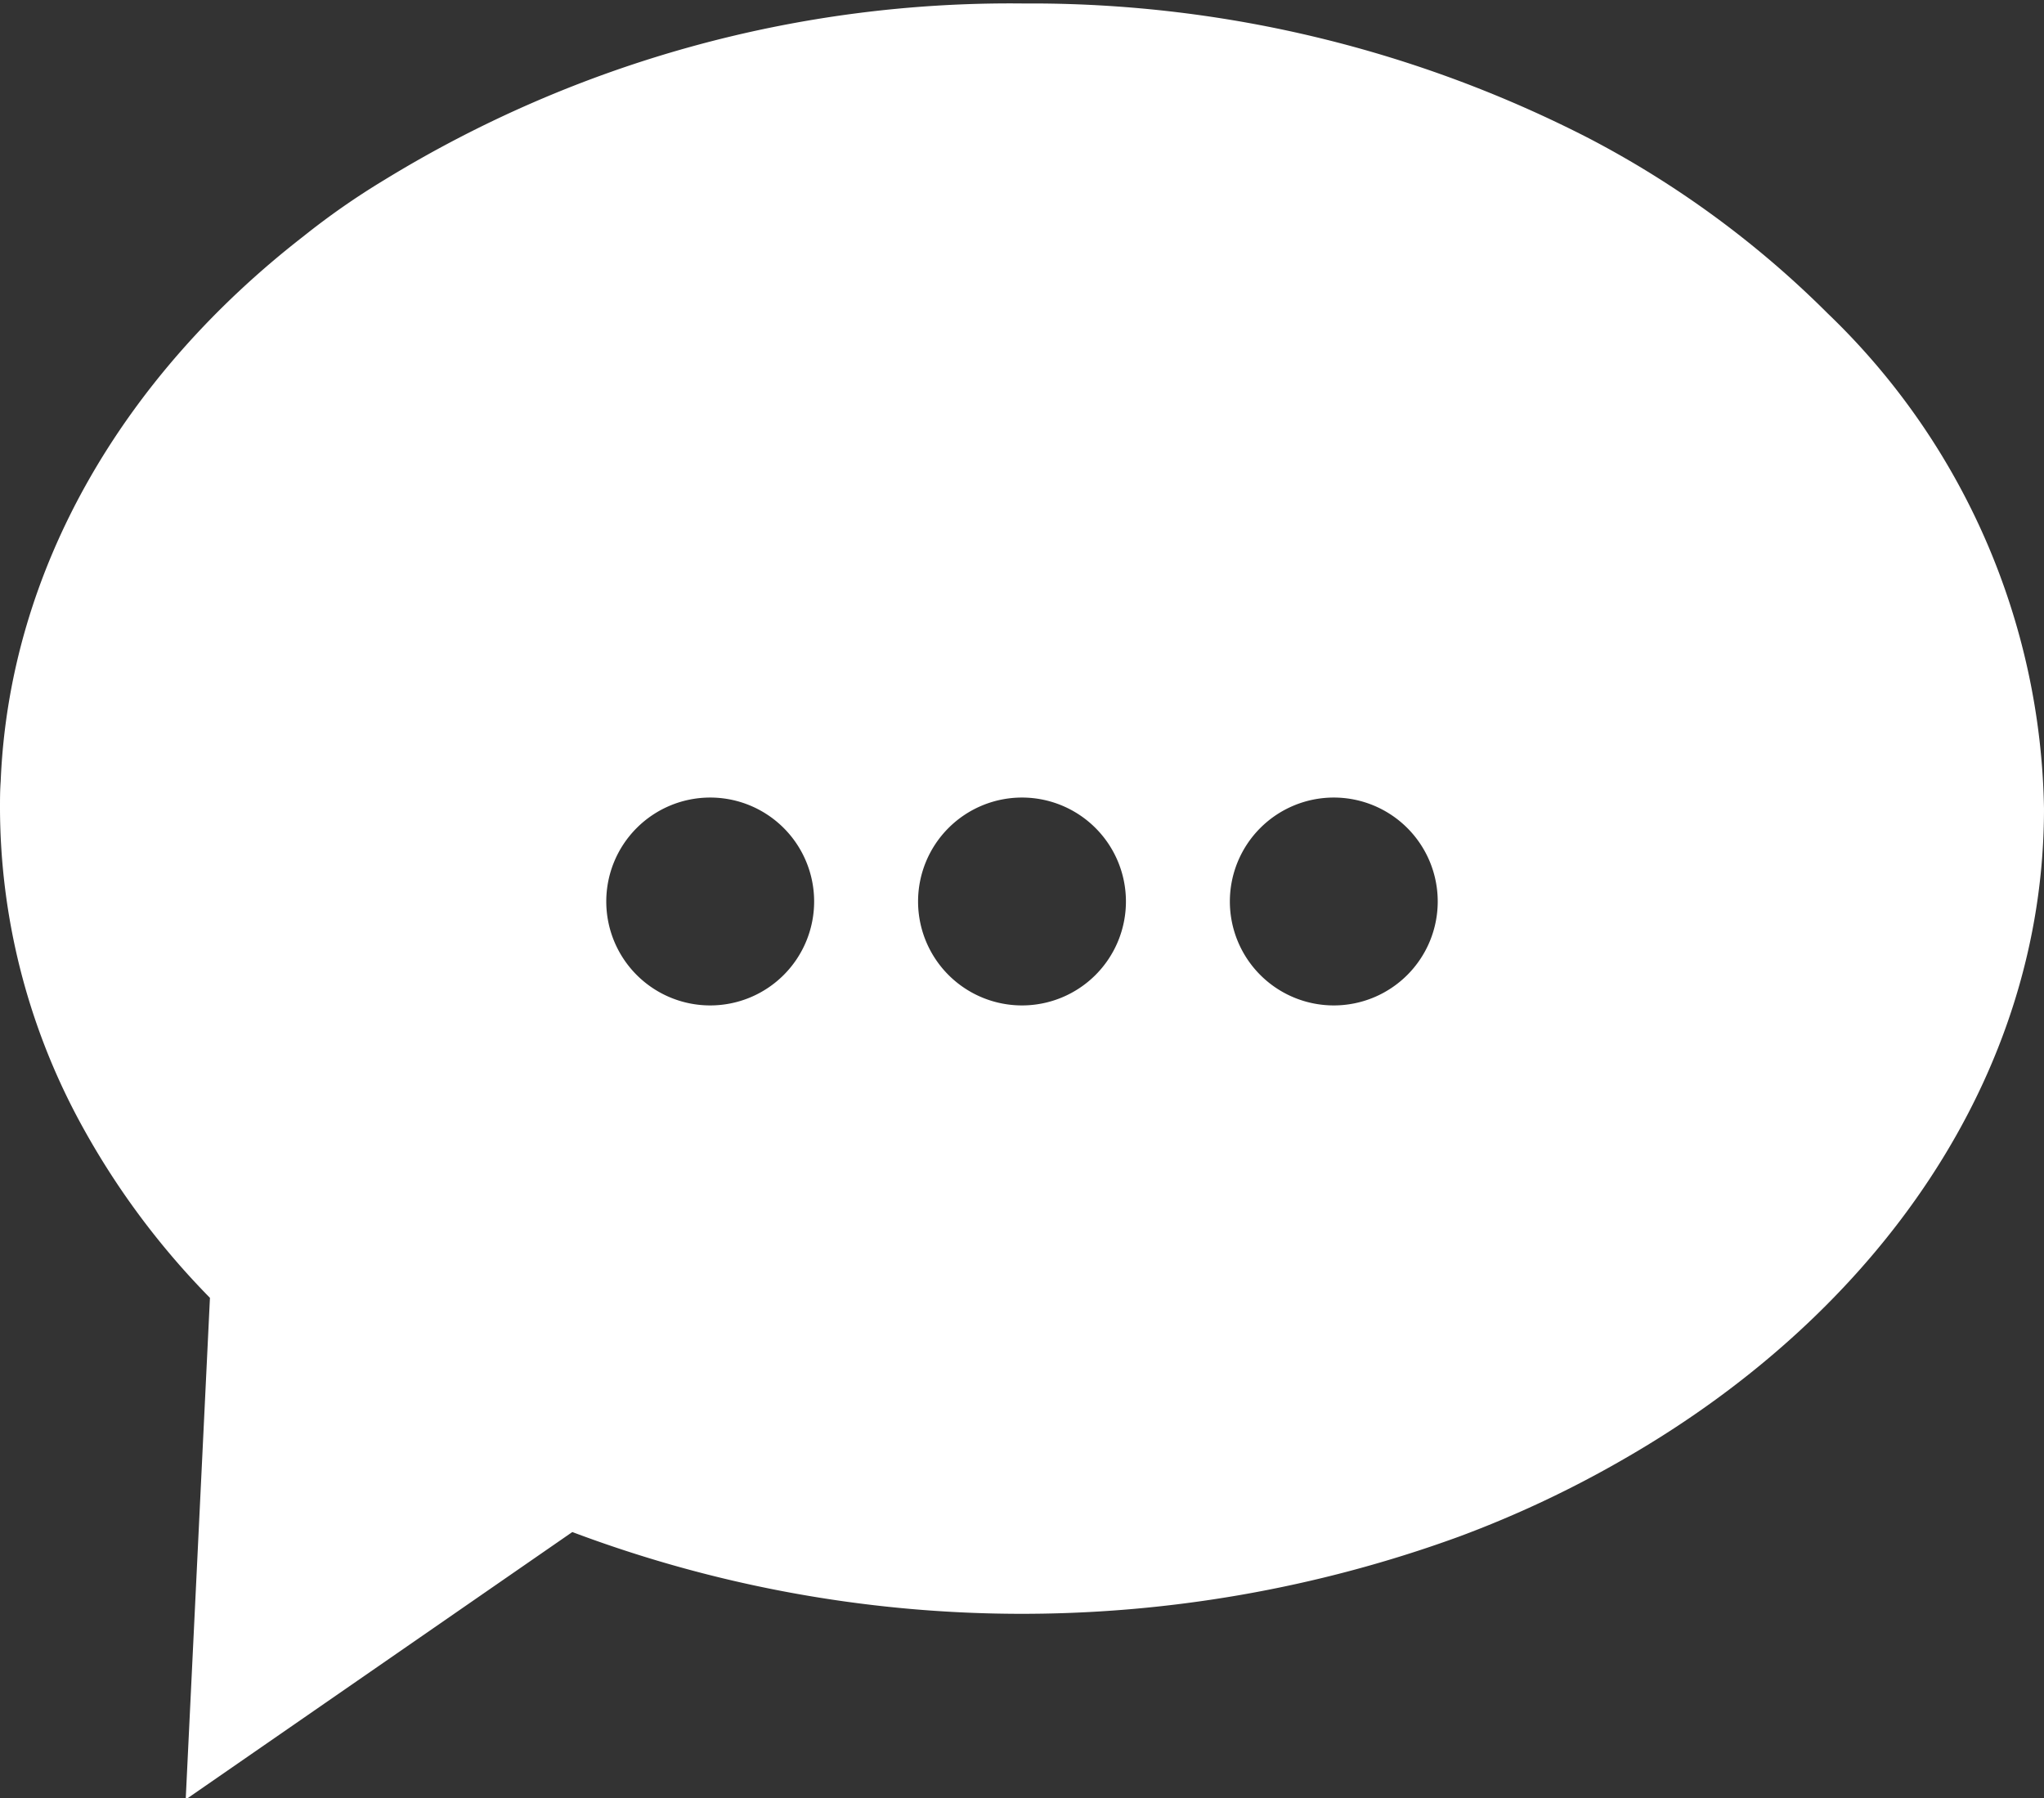
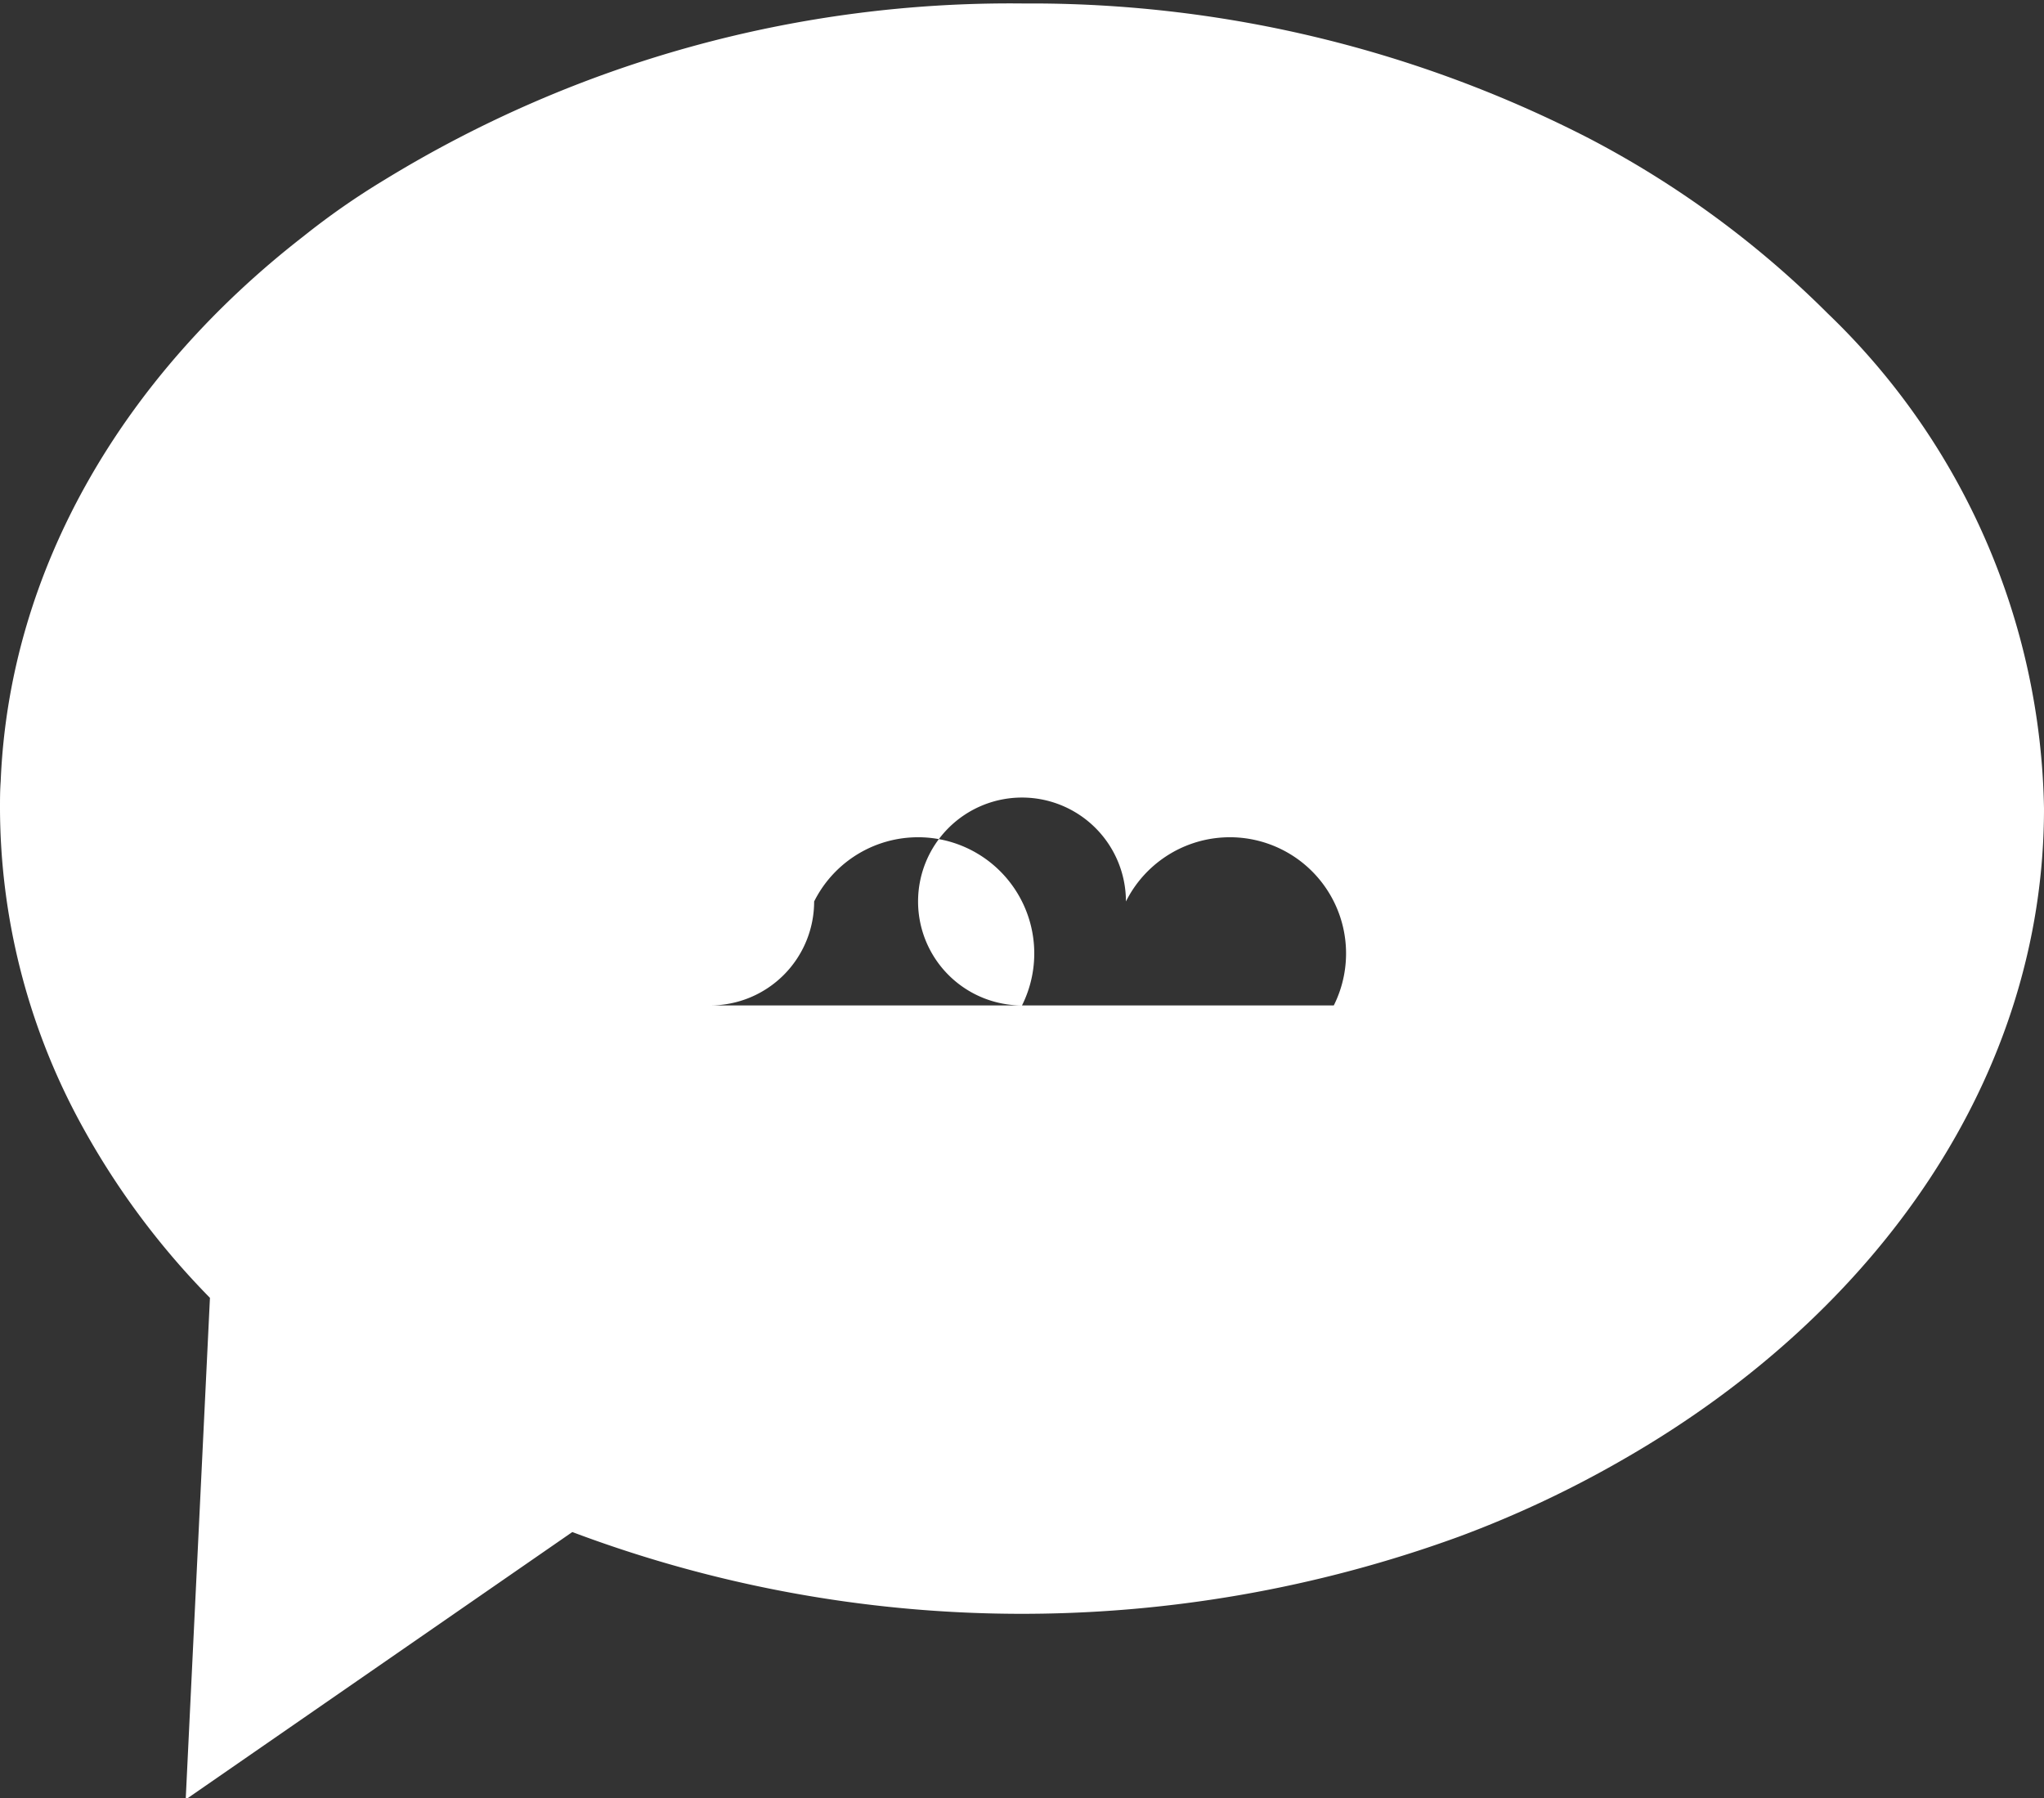
<svg xmlns="http://www.w3.org/2000/svg" data-name="Layer 2" fill="#ffffff" height="51.9" preserveAspectRatio="xMidYMid meet" version="1" viewBox="0.0 -0.1 59.0 51.9" width="59" zoomAndPan="magnify">
  <rect x="0.0" y="-0.1" width="59.0" height="51.9" fill="#333333" stroke="none" />
  <g id="change1_1">
-     <path d="M55.76,15.53a28.21,28.21,0,0,0-6.9-5.06A35.23,35.23,0,0,0,32.84,6.58H32.5a34.56,34.56,0,0,0-18.4,5.09,21.659,21.659,0,0,0-2.34,1.63c-5.18,4.02-8.49,9.58-8.74,15.73-.02.27-.02.52-.02.79a19.12,19.12,0,0,0,2.25,8.94,22.528,22.528,0,0,0,3.81,5.18l-.7,14.48L19.52,50.7a36.85,36.85,0,0,0,25.6.13,31.235,31.235,0,0,0,4.81-2.27C57.24,44.34,62,37.52,62,29.82A20.268,20.268,0,0,0,55.76,15.53ZM23.5,35.5a3,3,0,1,1,3-3A3,3,0,0,1,23.5,35.5Zm9,0a3,3,0,1,1,3-3A3,3,0,0,1,32.5,35.5Zm9,0a3,3,0,1,1,3-3A3,3,0,0,1,41.5,35.5Z" fill="inherit" transform="translate(-3 -6.58)" />
+     <path d="M55.76,15.53a28.21,28.21,0,0,0-6.9-5.06A35.23,35.23,0,0,0,32.84,6.58H32.5a34.56,34.56,0,0,0-18.4,5.09,21.659,21.659,0,0,0-2.34,1.63c-5.18,4.02-8.49,9.58-8.74,15.73-.02.27-.02.52-.02.79a19.12,19.12,0,0,0,2.25,8.94,22.528,22.528,0,0,0,3.81,5.18l-.7,14.48L19.52,50.7a36.85,36.85,0,0,0,25.6.13,31.235,31.235,0,0,0,4.81-2.27C57.24,44.34,62,37.52,62,29.82A20.268,20.268,0,0,0,55.76,15.53ZM23.5,35.5a3,3,0,1,1,3-3A3,3,0,0,1,23.5,35.5Za3,3,0,1,1,3-3A3,3,0,0,1,32.5,35.5Zm9,0a3,3,0,1,1,3-3A3,3,0,0,1,41.5,35.5Z" fill="inherit" transform="translate(-3 -6.58)" />
  </g>
</svg>